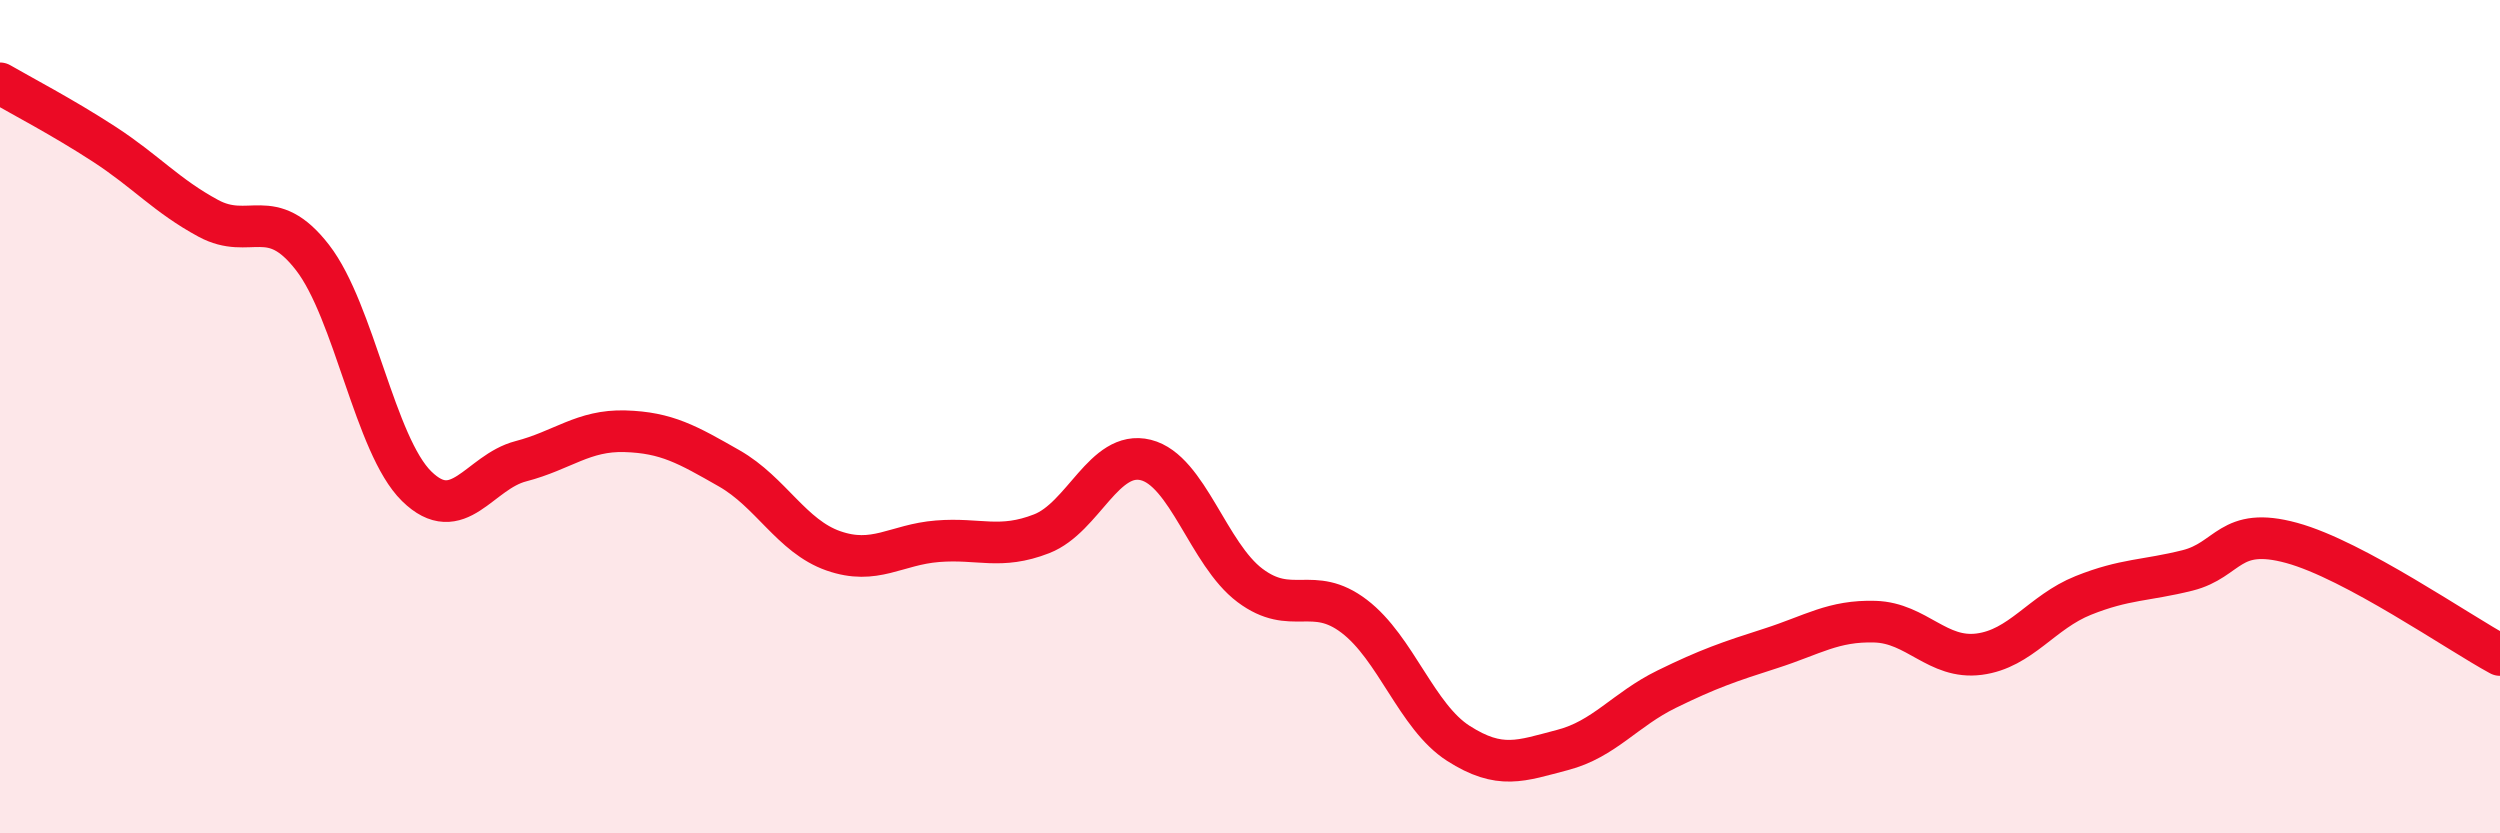
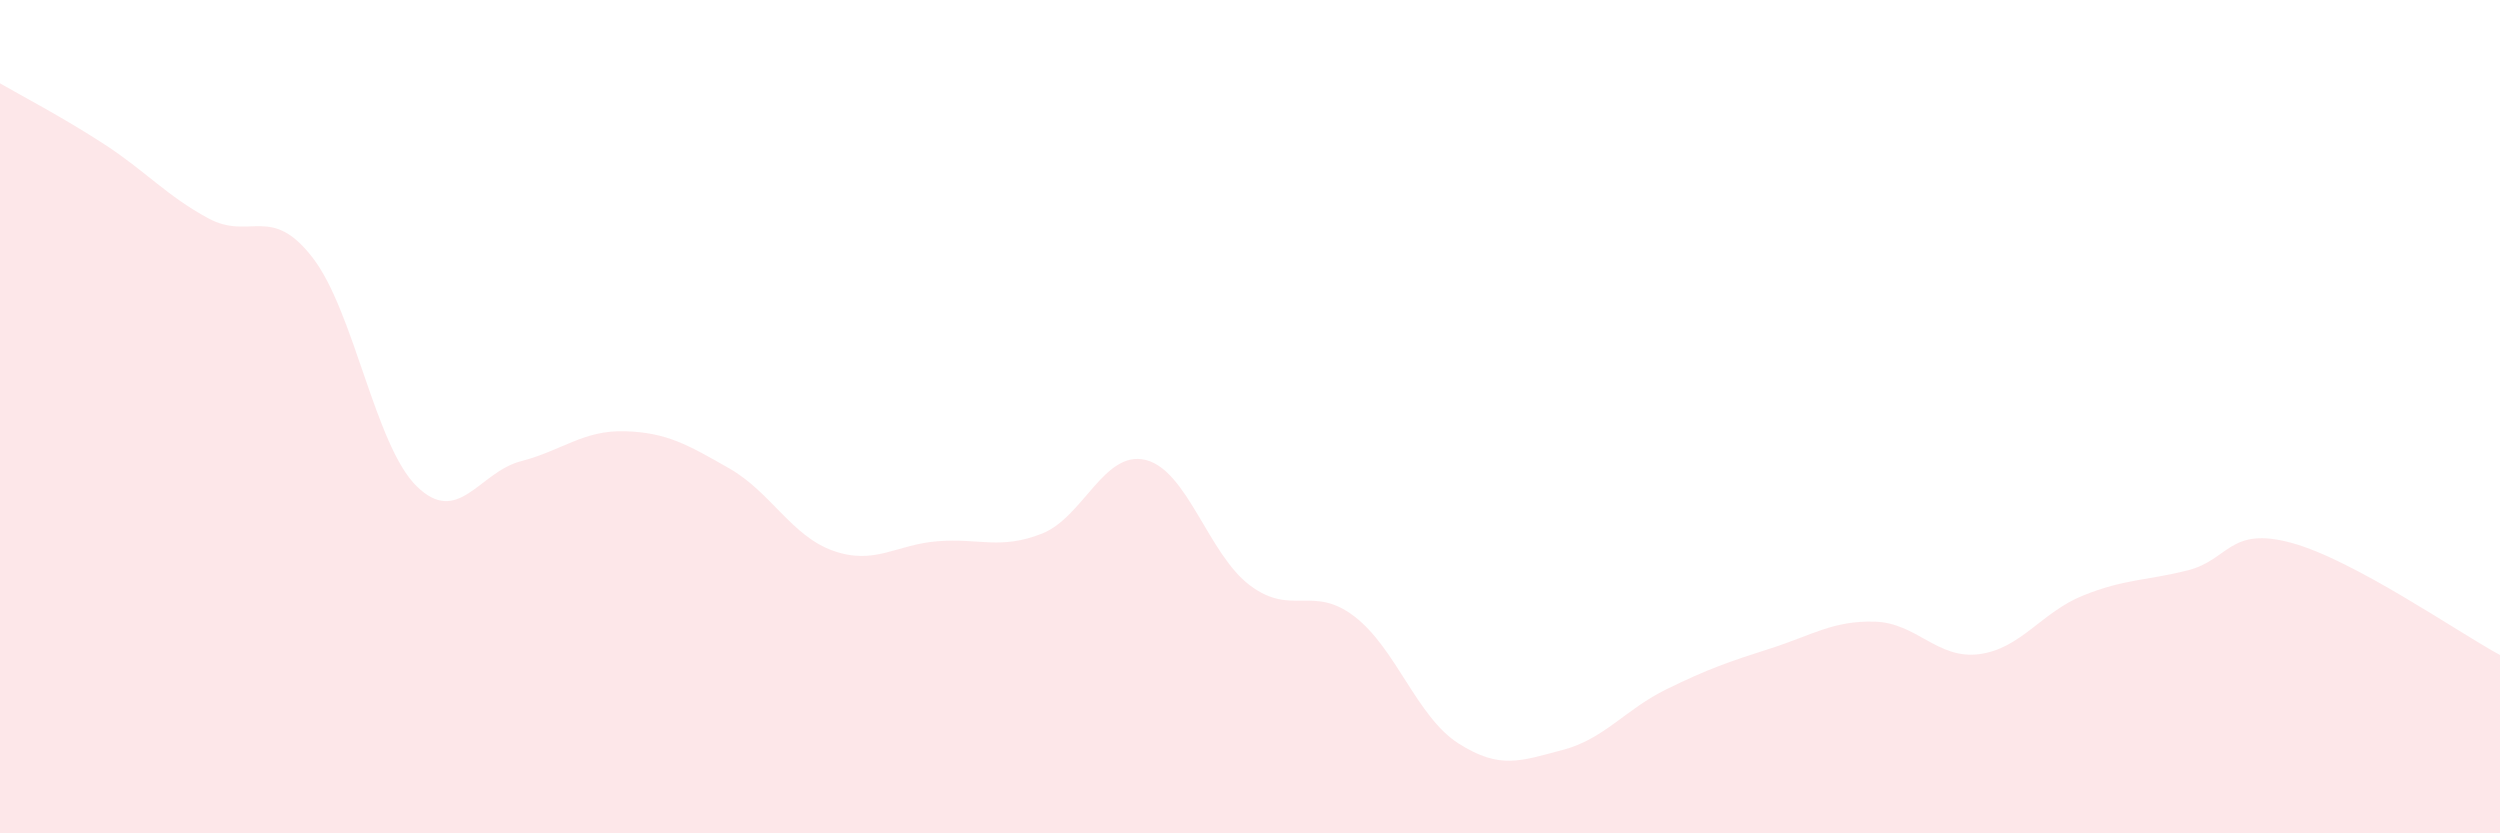
<svg xmlns="http://www.w3.org/2000/svg" width="60" height="20" viewBox="0 0 60 20">
  <path d="M 0,2 C 0.5,2.29 1.5,2.81 2.5,3.46 C 3.5,4.11 4,4.7 5,5.24 C 6,5.78 6.5,4.89 7.5,6.18 C 8.5,7.47 9,10.69 10,11.67 C 11,12.65 11.5,11.33 12.5,11.07 C 13.5,10.81 14,10.32 15,10.35 C 16,10.38 16.5,10.67 17.5,11.24 C 18.5,11.81 19,12.87 20,13.22 C 21,13.57 21.5,13.07 22.5,12.99 C 23.5,12.91 24,13.2 25,12.81 C 26,12.42 26.5,10.79 27.5,11.04 C 28.5,11.29 29,13.3 30,14.05 C 31,14.8 31.5,14.03 32.5,14.79 C 33.5,15.55 34,17.2 35,17.84 C 36,18.48 36.5,18.26 37.5,18 C 38.5,17.74 39,17.03 40,16.54 C 41,16.05 41.5,15.88 42.5,15.56 C 43.5,15.24 44,14.89 45,14.92 C 46,14.95 46.5,15.83 47.5,15.7 C 48.5,15.57 49,14.69 50,14.29 C 51,13.89 51.5,13.94 52.5,13.69 C 53.5,13.44 53.5,12.62 55,13.03 C 56.5,13.44 59,15.18 60,15.72L60 20L0 20Z" fill="#EB0A25" opacity="0.1" stroke-linecap="round" stroke-linejoin="round" />
-   <path d="M 0,2 C 0.5,2.29 1.5,2.81 2.5,3.46 C 3.5,4.11 4,4.7 5,5.24 C 6,5.78 6.5,4.89 7.5,6.18 C 8.5,7.47 9,10.69 10,11.67 C 11,12.65 11.5,11.33 12.5,11.07 C 13.5,10.81 14,10.32 15,10.35 C 16,10.38 16.5,10.67 17.5,11.24 C 18.5,11.81 19,12.87 20,13.22 C 21,13.57 21.5,13.07 22.5,12.99 C 23.5,12.91 24,13.2 25,12.81 C 26,12.42 26.5,10.79 27.5,11.04 C 28.5,11.29 29,13.3 30,14.05 C 31,14.8 31.5,14.03 32.5,14.79 C 33.5,15.55 34,17.2 35,17.84 C 36,18.48 36.5,18.26 37.5,18 C 38.5,17.74 39,17.03 40,16.54 C 41,16.05 41.5,15.88 42.5,15.56 C 43.5,15.24 44,14.89 45,14.92 C 46,14.95 46.5,15.83 47.5,15.7 C 48.5,15.57 49,14.69 50,14.29 C 51,13.89 51.5,13.94 52.5,13.69 C 53.5,13.44 53.5,12.62 55,13.03 C 56.5,13.44 59,15.18 60,15.72" stroke="#EB0A25" stroke-width="1" fill="none" stroke-linecap="round" stroke-linejoin="round" />
</svg>